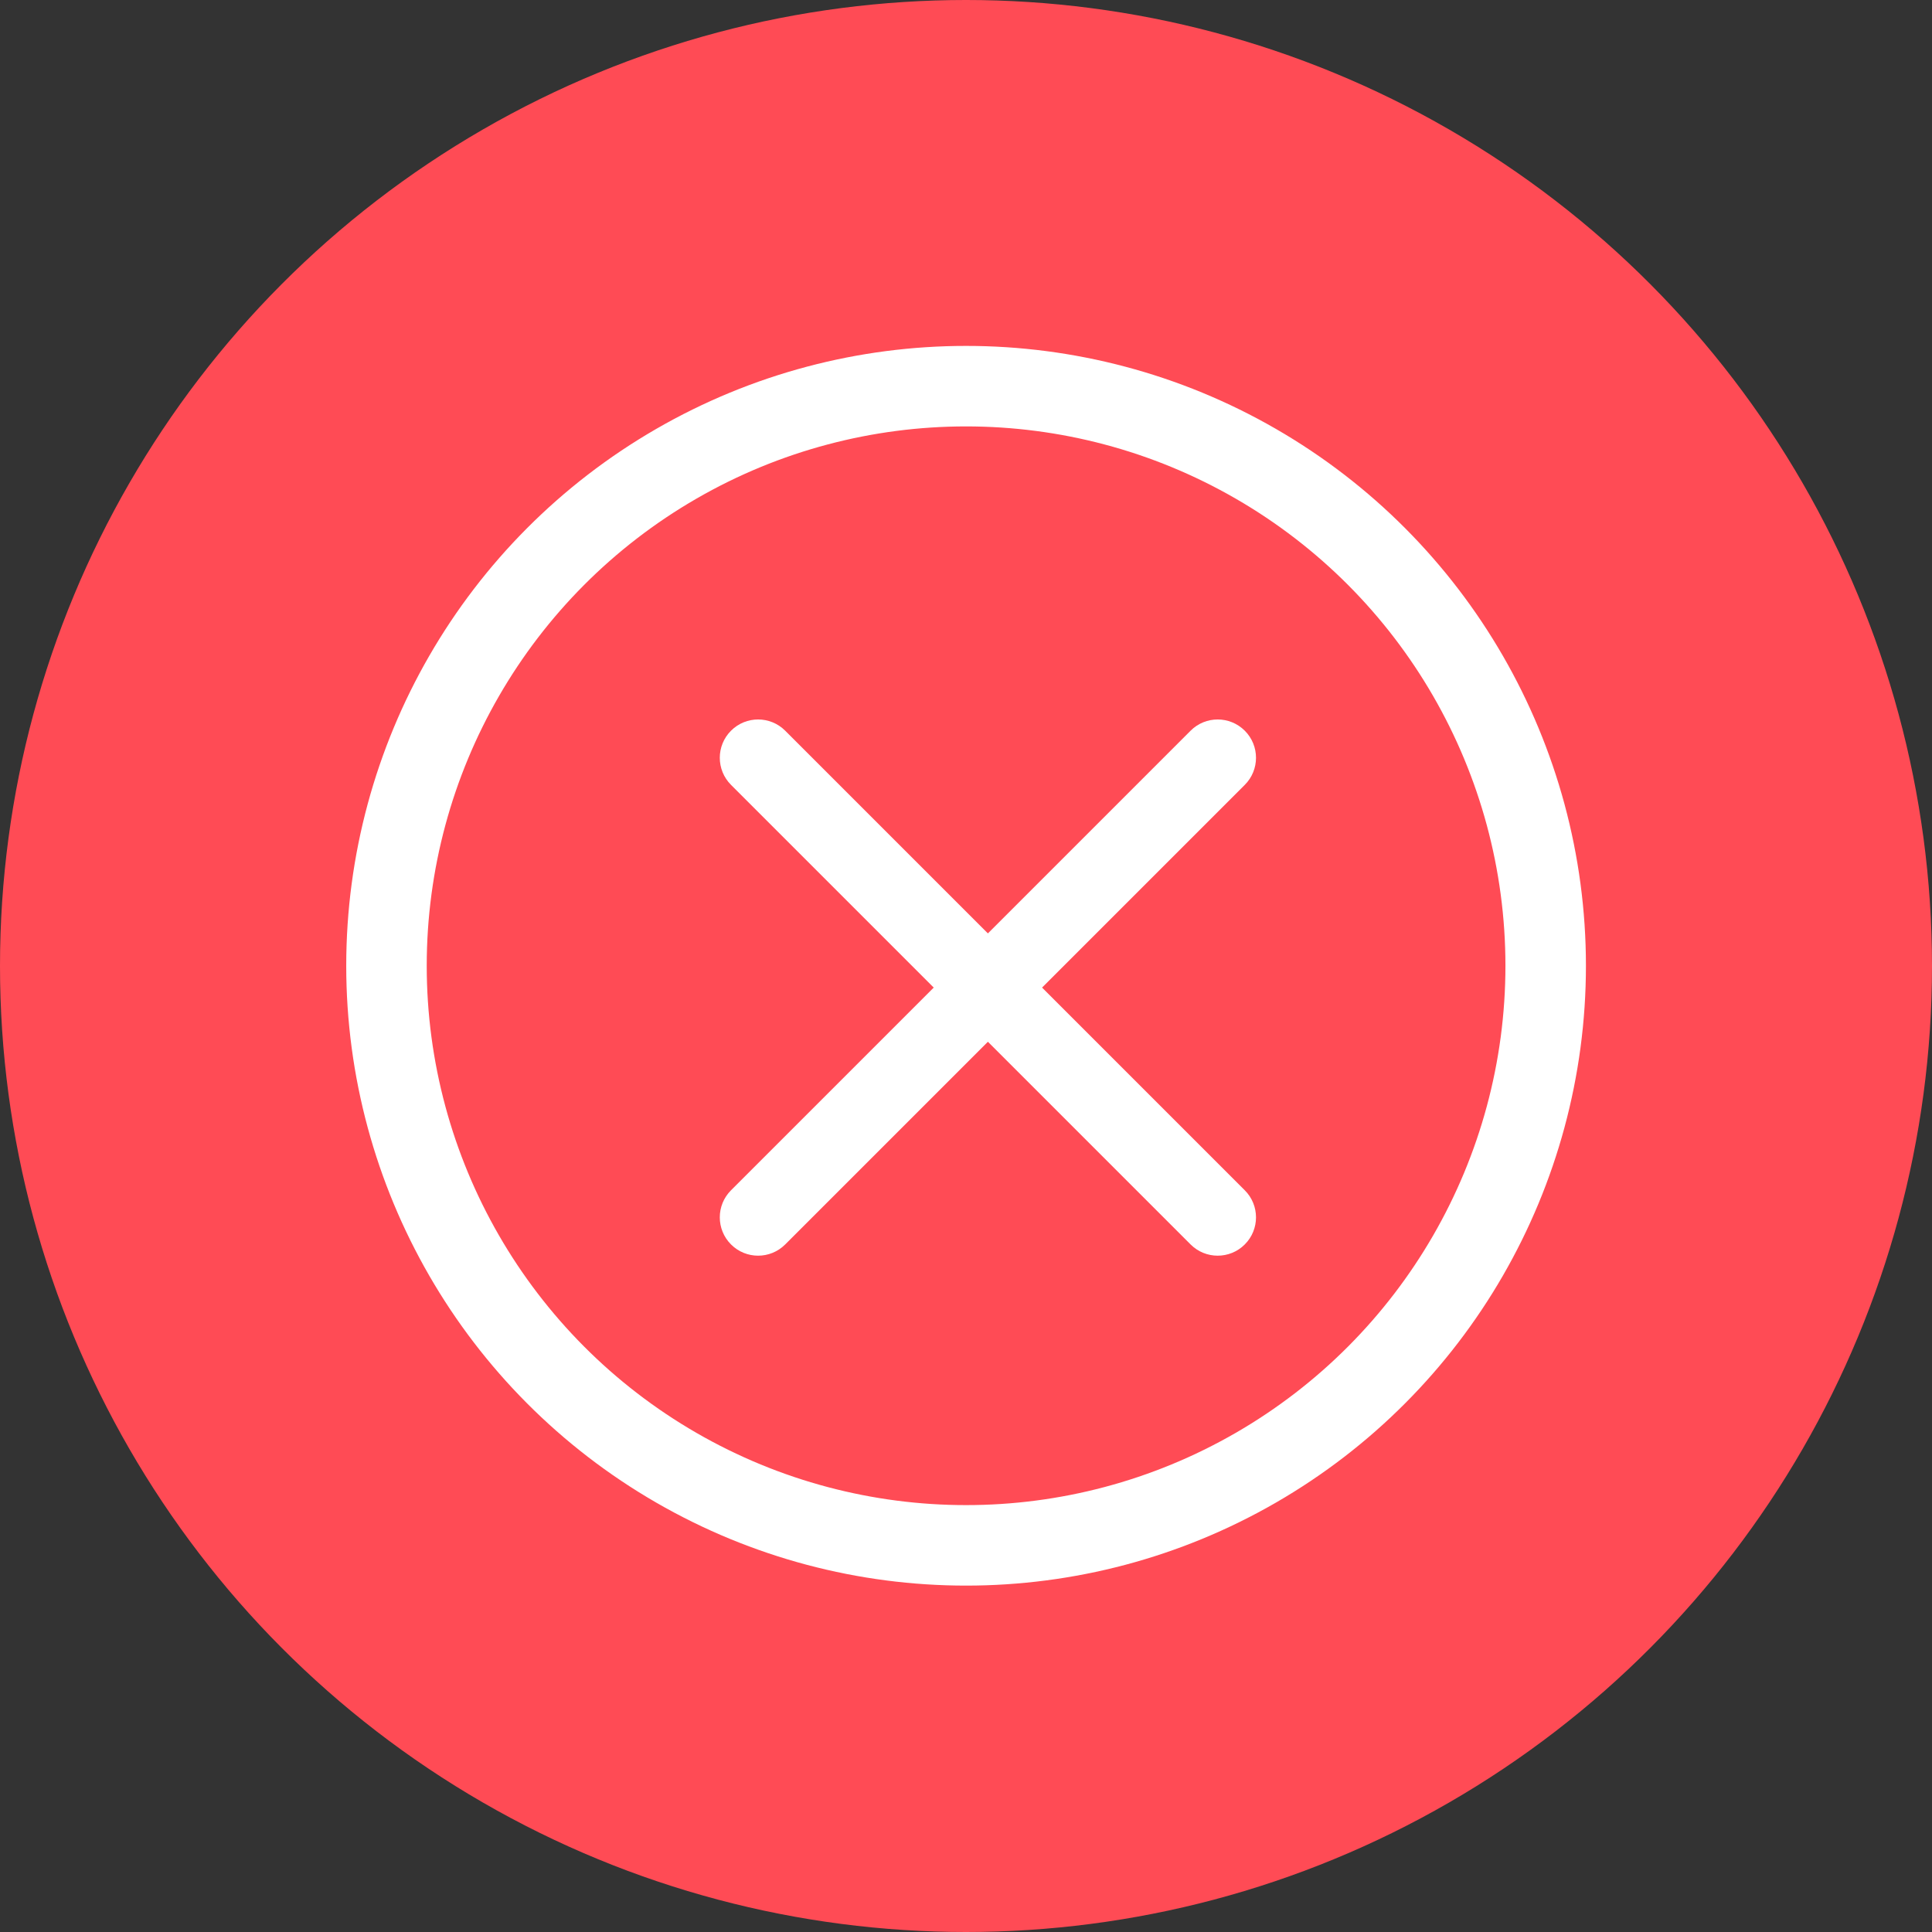
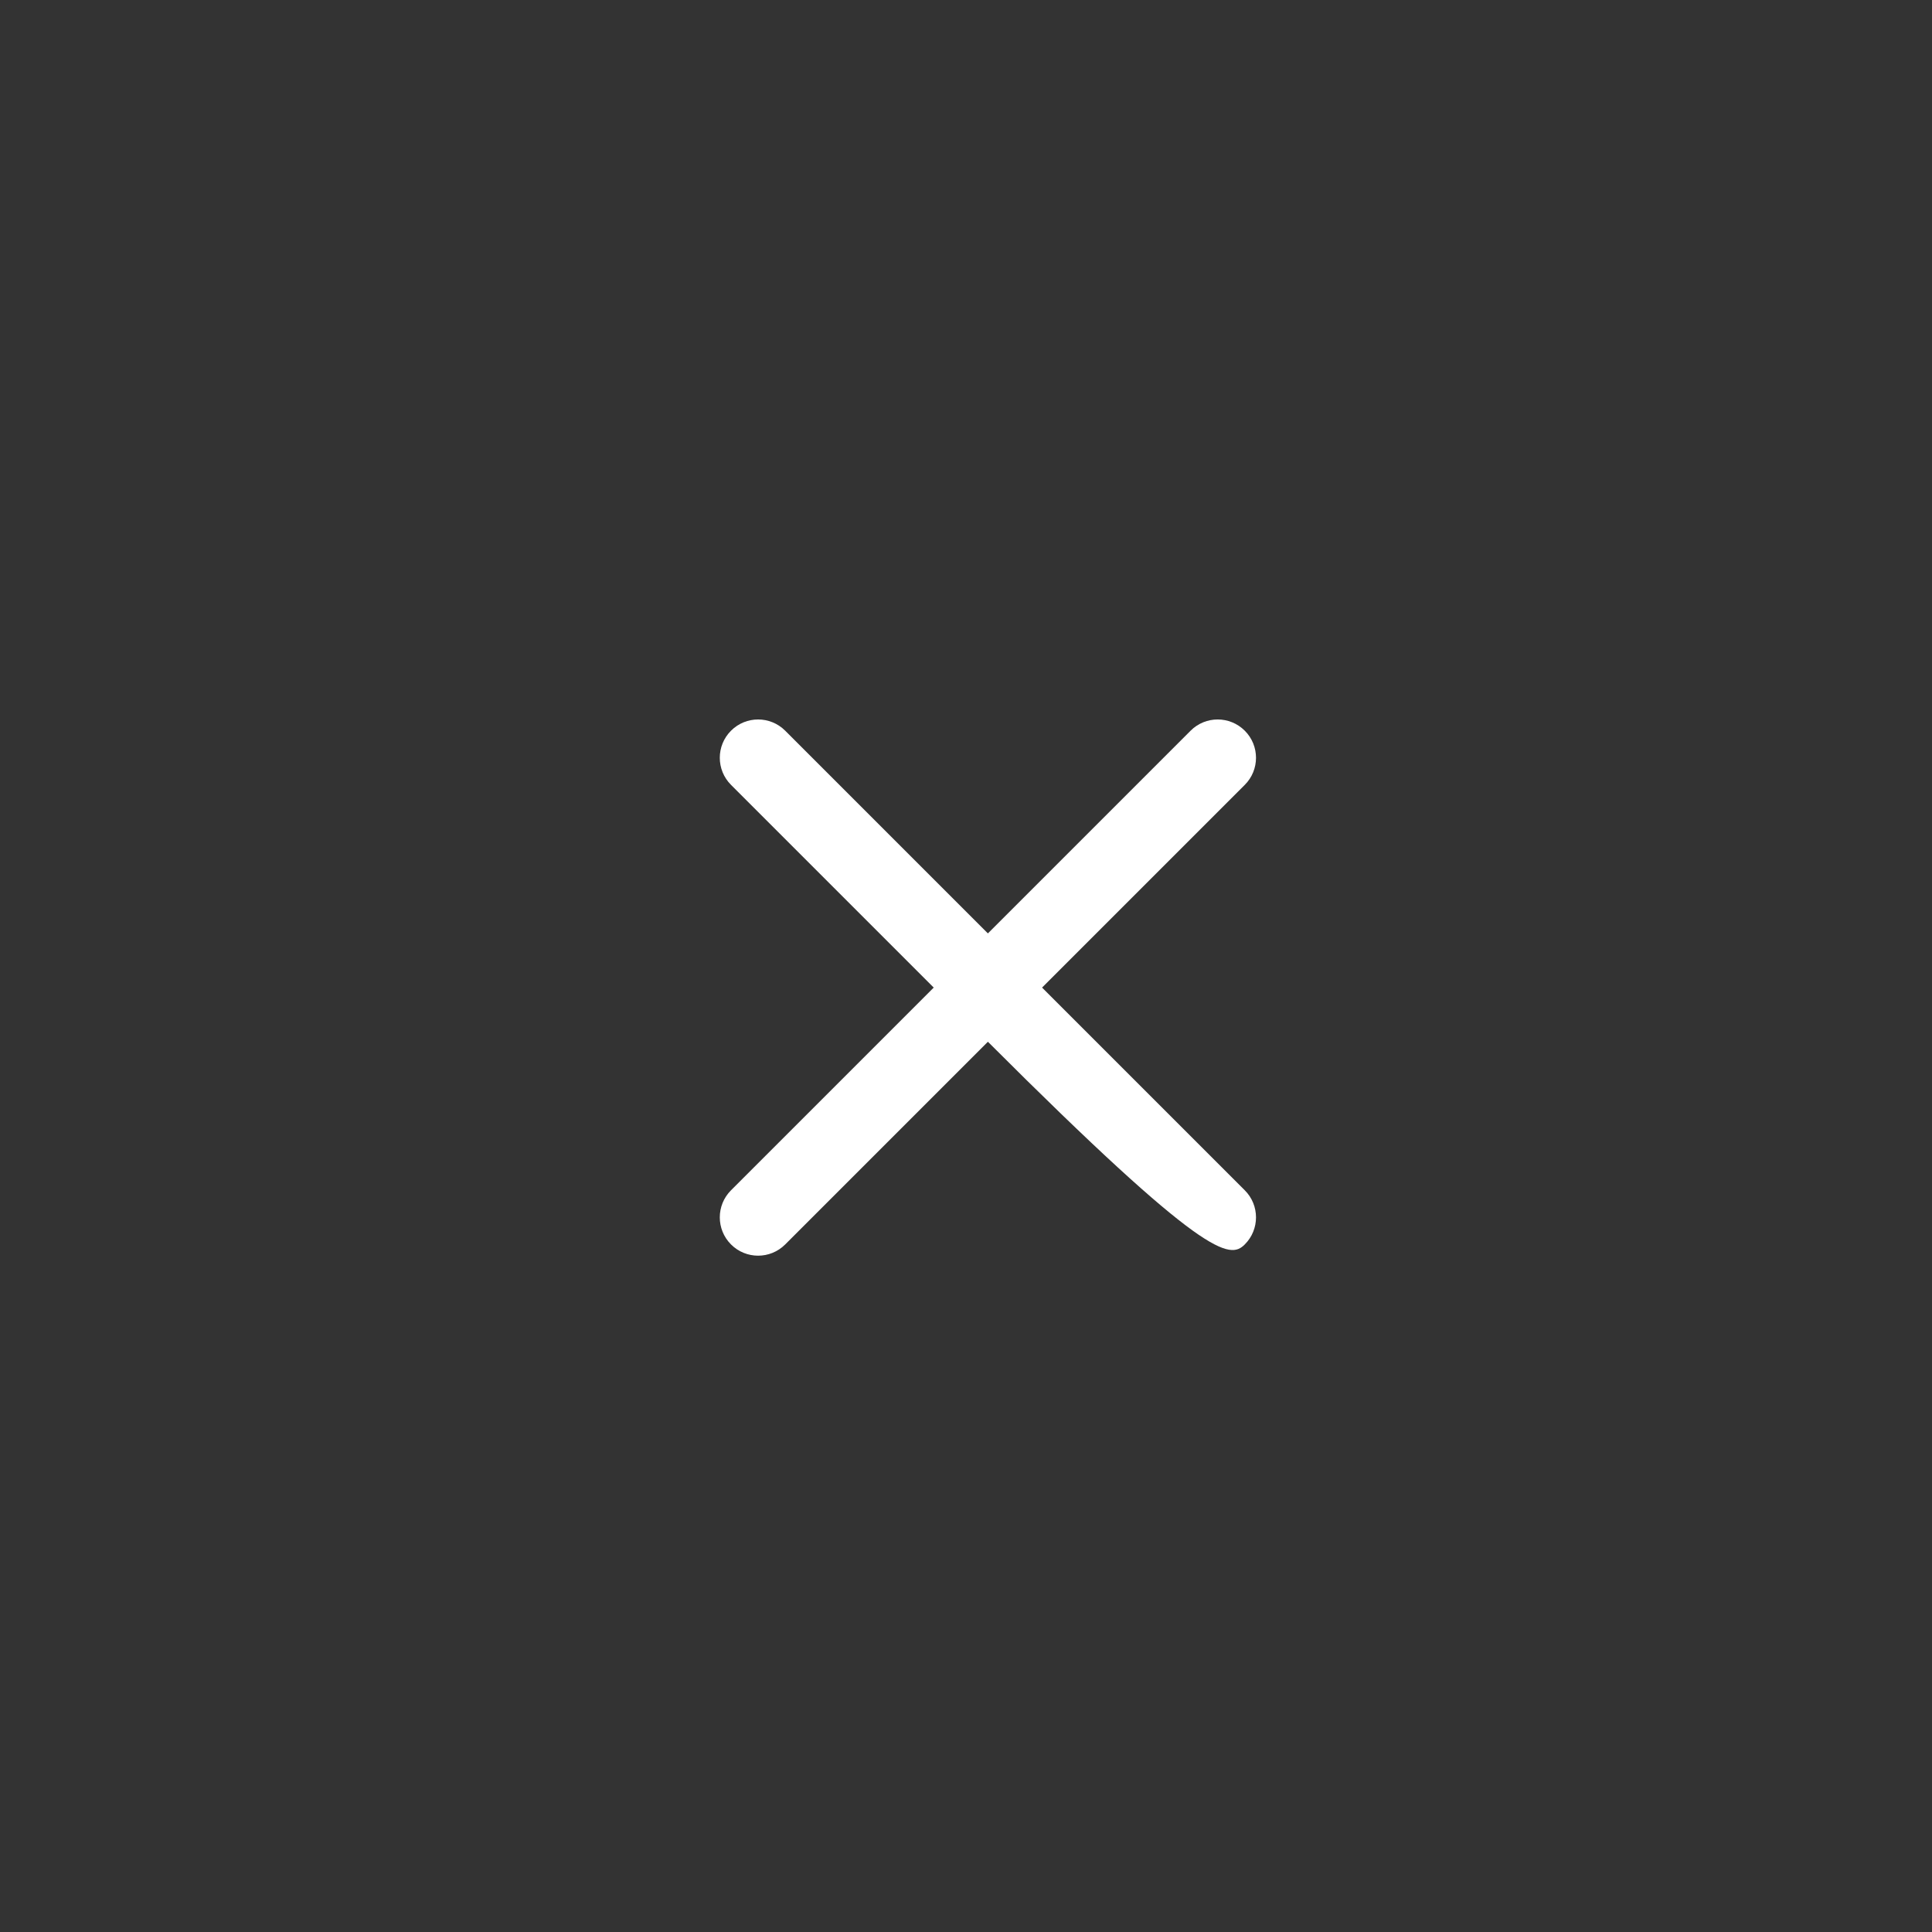
<svg xmlns="http://www.w3.org/2000/svg" width="24" height="24" viewBox="0 0 24 24" fill="none">
  <rect x="0" y="0" width="24" height="24" fill="#333333" stroke="none" />
-   <circle cx="12" cy="12" r="12" fill="#FF4B55" />
-   <circle cx="12.001" cy="11.997" r="7.2" stroke="white" />
-   <path fill-rule="evenodd" clip-rule="evenodd" d="M15.463 9.75C15.649 9.564 15.649 9.263 15.463 9.077C15.277 8.891 14.976 8.891 14.79 9.077L12.272 11.595L9.754 9.077C9.568 8.891 9.267 8.891 9.081 9.077C8.895 9.263 8.895 9.564 9.081 9.75L11.599 12.268L9.081 14.786C8.895 14.972 8.895 15.273 9.081 15.459C9.267 15.645 9.568 15.645 9.754 15.459L12.272 12.941L14.79 15.459C14.976 15.645 15.277 15.645 15.463 15.459C15.649 15.273 15.649 14.972 15.463 14.786L12.945 12.268L15.463 9.75Z" fill="white" />
+   <path fill-rule="evenodd" clip-rule="evenodd" d="M15.463 9.75C15.649 9.564 15.649 9.263 15.463 9.077C15.277 8.891 14.976 8.891 14.79 9.077L12.272 11.595L9.754 9.077C9.568 8.891 9.267 8.891 9.081 9.077C8.895 9.263 8.895 9.564 9.081 9.75L11.599 12.268L9.081 14.786C8.895 14.972 8.895 15.273 9.081 15.459C9.267 15.645 9.568 15.645 9.754 15.459L12.272 12.941C14.976 15.645 15.277 15.645 15.463 15.459C15.649 15.273 15.649 14.972 15.463 14.786L12.945 12.268L15.463 9.75Z" fill="white" />
</svg>